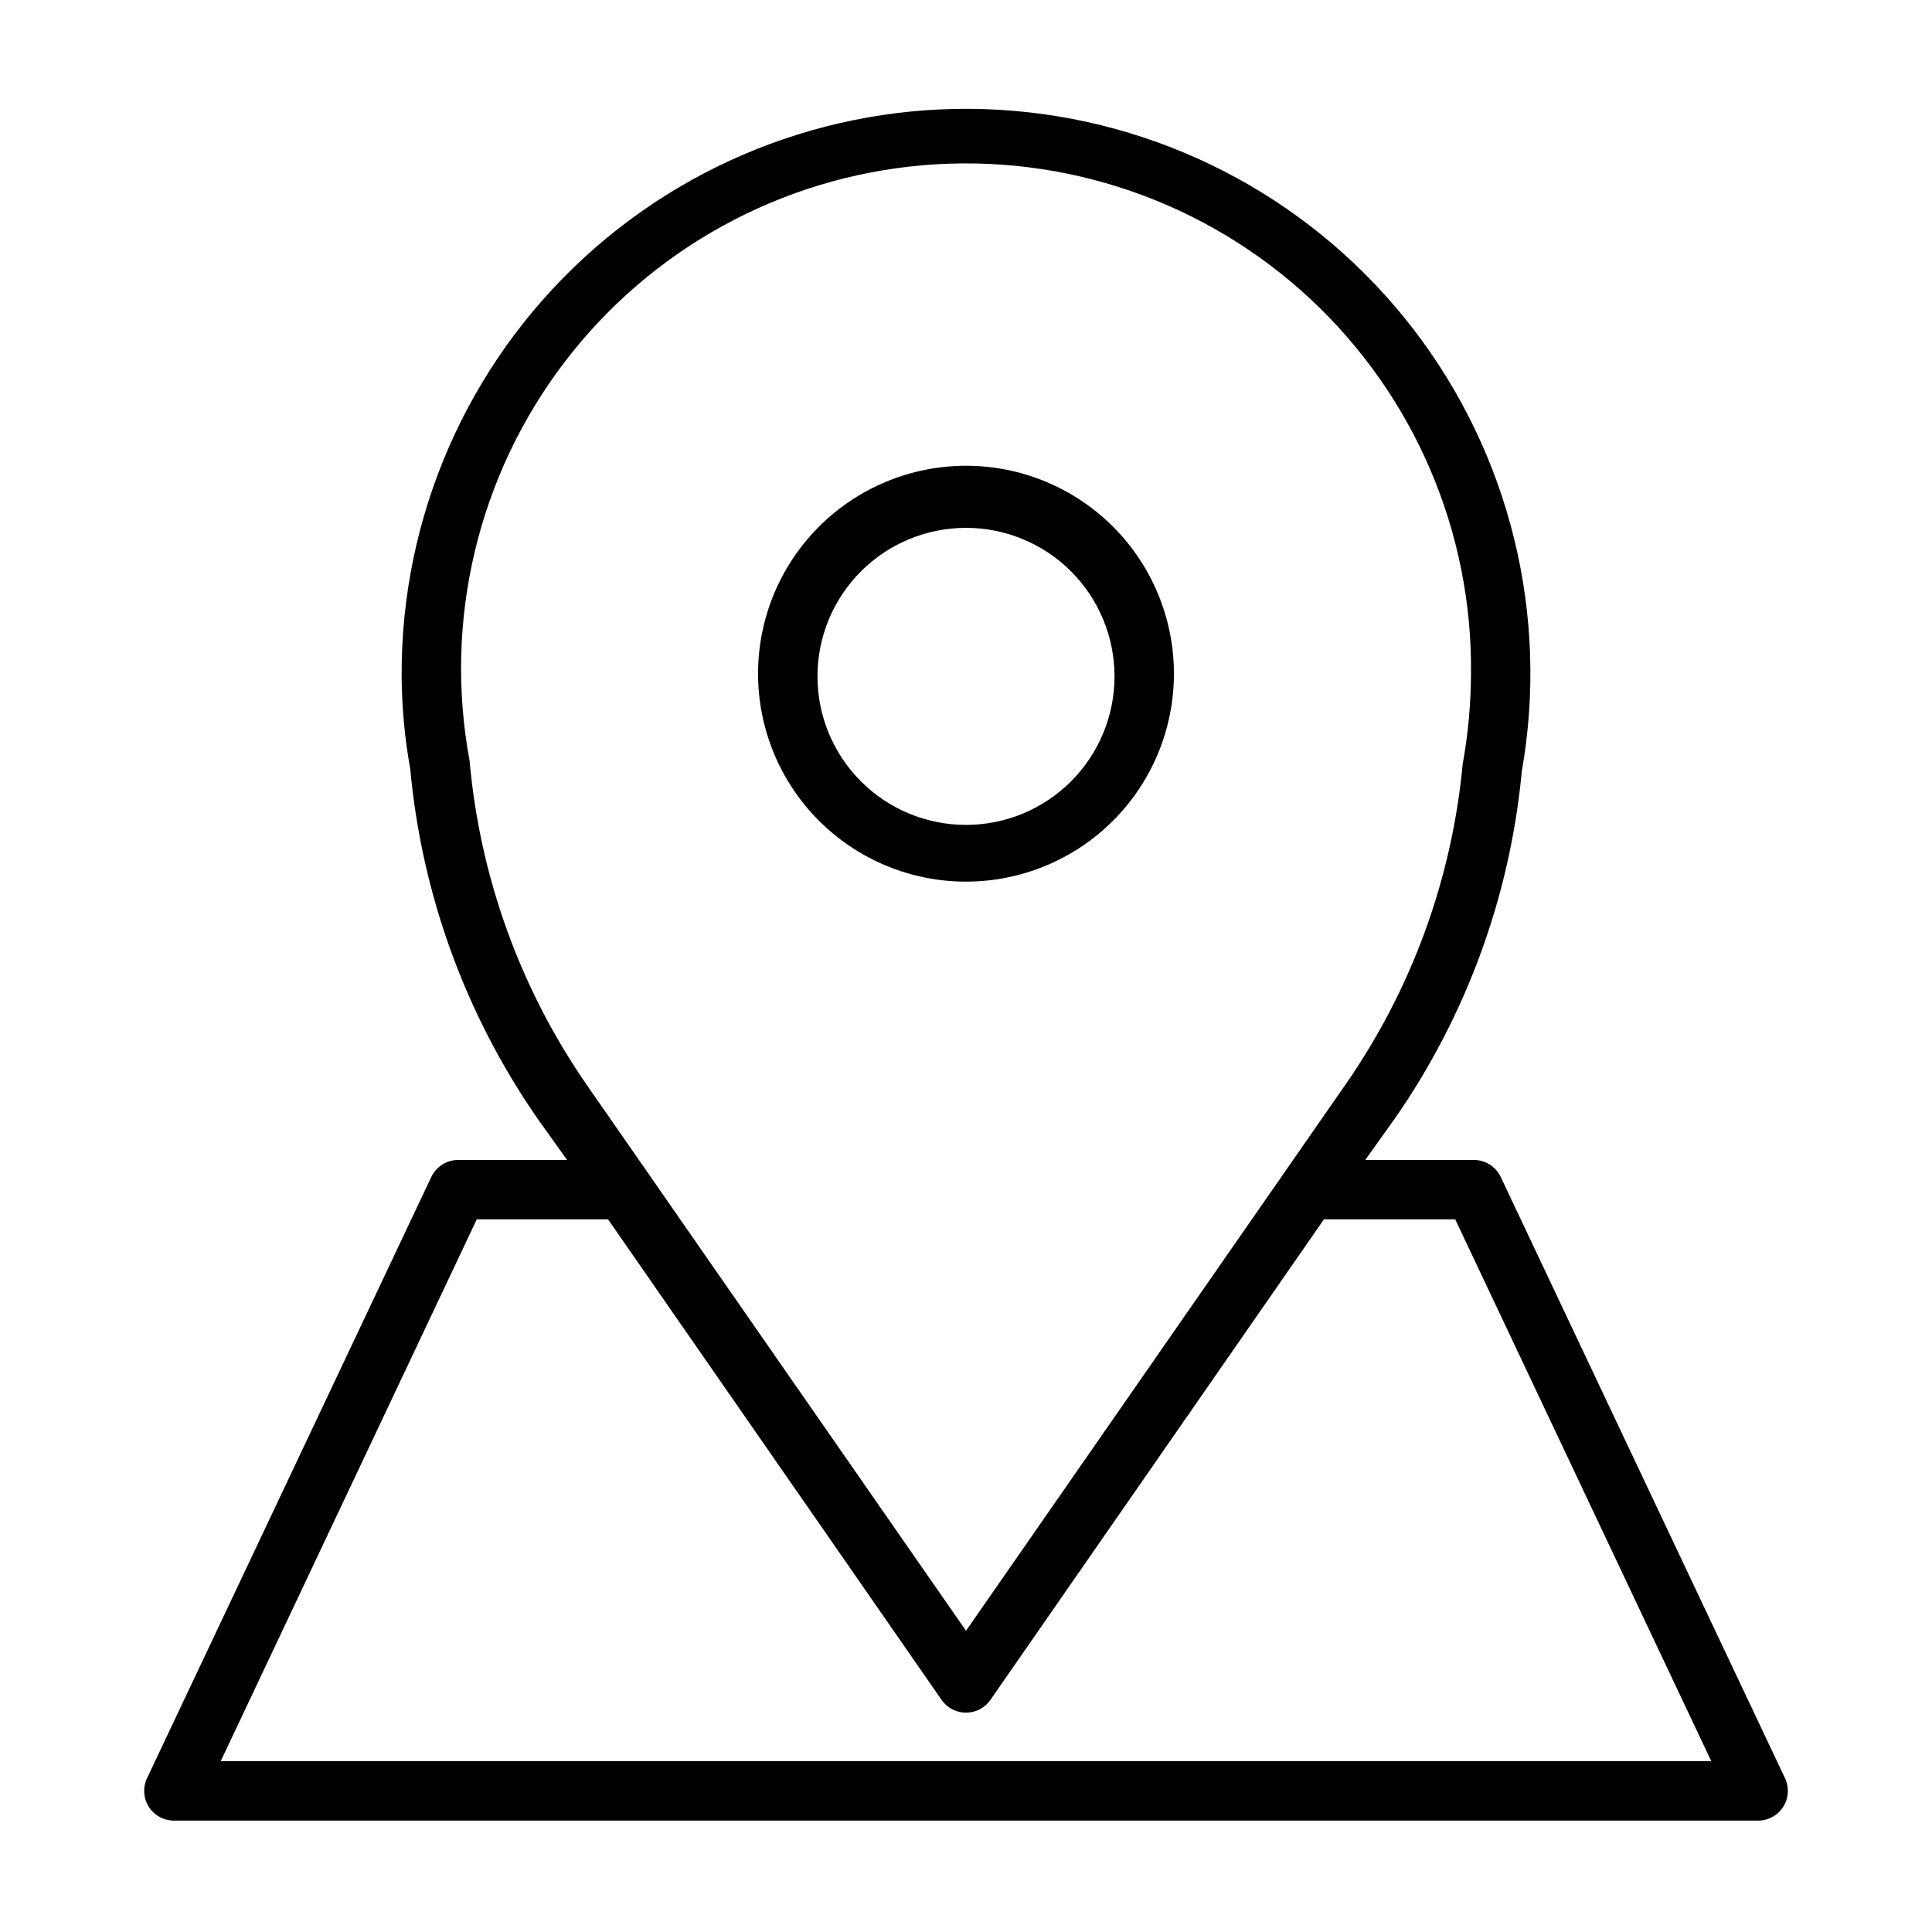
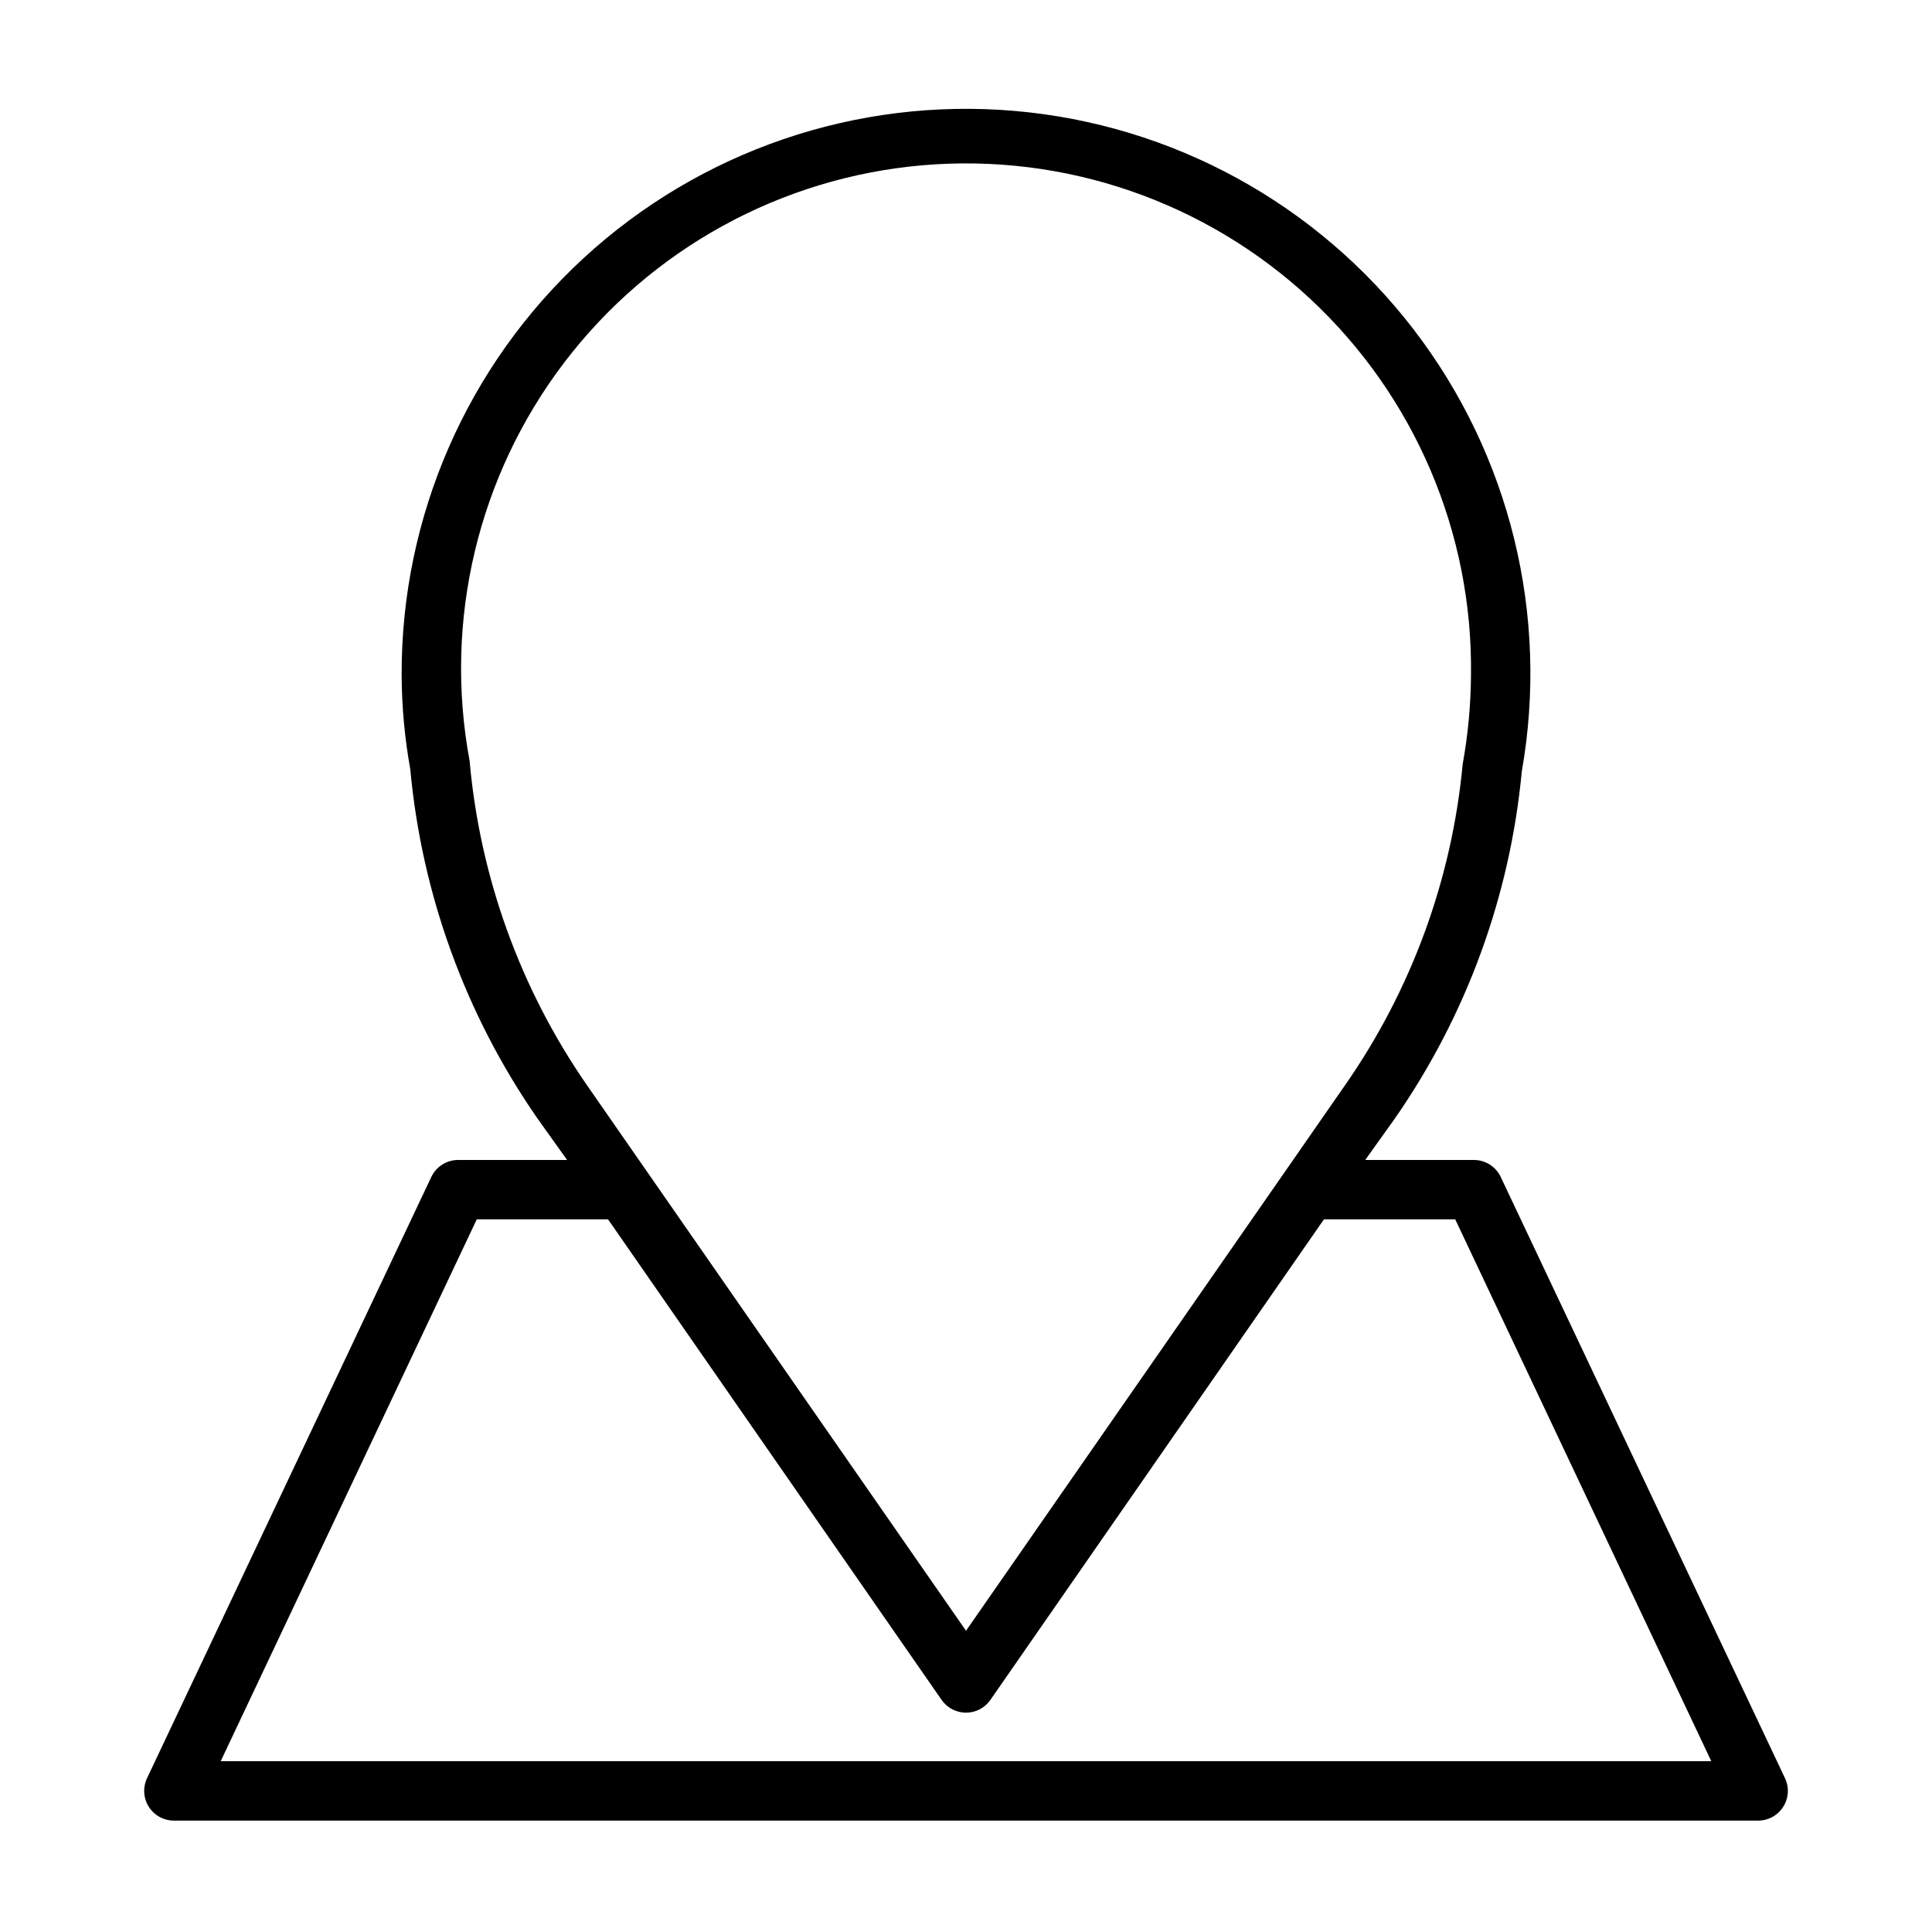
<svg xmlns="http://www.w3.org/2000/svg" fill="#000000" width="800px" height="800px" version="1.1" viewBox="144 144 512 512">
  <g>
-     <path d="m400 377.64c14.613 0 28.629-5.805 38.965-16.137 10.332-10.336 16.137-24.352 16.137-38.965 0-14.617-5.805-28.633-16.137-38.965-10.336-10.336-24.352-16.141-38.965-16.141-14.617 0-28.633 5.805-38.965 16.141-10.336 10.332-16.141 24.348-16.141 38.965 0 14.613 5.805 28.629 16.141 38.965 10.332 10.332 24.348 16.137 38.965 16.137zm0-93.754c10.438 0 20.449 4.144 27.832 11.527 7.379 7.383 11.527 17.395 11.527 27.832s-4.148 20.449-11.527 27.832c-7.383 7.383-17.395 11.527-27.832 11.527-10.441 0-20.453-4.144-27.832-11.527-7.383-7.383-11.531-17.395-11.531-27.832s4.148-20.449 11.531-27.832c7.379-7.383 17.391-11.527 27.832-11.527z" />
    <path d="m541.7 455.89c-1.301-2.734-4.059-4.481-7.086-4.488h-28.812l7.871-11.02h0.004c18.93-27.246 30.508-58.914 33.613-91.945 7.305-41.344-3.102-83.855-28.68-117.15-25.578-33.293-63.973-54.305-105.8-57.898s-83.246 10.559-114.13 39-48.387 68.555-48.242 110.54c0.039 8.344 0.801 16.668 2.285 24.879 3.059 33.246 14.664 65.137 33.691 92.574l7.871 11.02h-28.891c-3.027 0.008-5.781 1.754-7.086 4.488l-75.332 159.33c-1.16 2.438-0.992 5.297 0.441 7.578 1.438 2.285 3.945 3.672 6.641 3.68h419.89c2.699-0.008 5.203-1.395 6.641-3.68 1.438-2.281 1.605-5.141 0.445-7.578zm-273.24-110.21v-0.004c-6.934-37.148 2.168-75.5 25.051-105.58 22.883-30.078 57.418-49.074 95.07-52.305 37.656-3.227 74.922 9.617 102.59 35.359s43.164 61.984 42.656 99.773c-0.055 7.922-0.793 15.824-2.207 23.617-2.867 30.52-13.578 59.781-31.094 84.941l-100.52 144.69-100.53-144.69c-17.578-25.414-28.262-54.953-31.016-85.727zm-65.969 265.05 67.855-143.59h34.793l88.406 127.37c1.473 2.109 3.883 3.367 6.457 3.367 2.57 0 4.981-1.258 6.453-3.367l88.402-127.37h34.793l67.855 143.59z" />
  </g>
</svg>